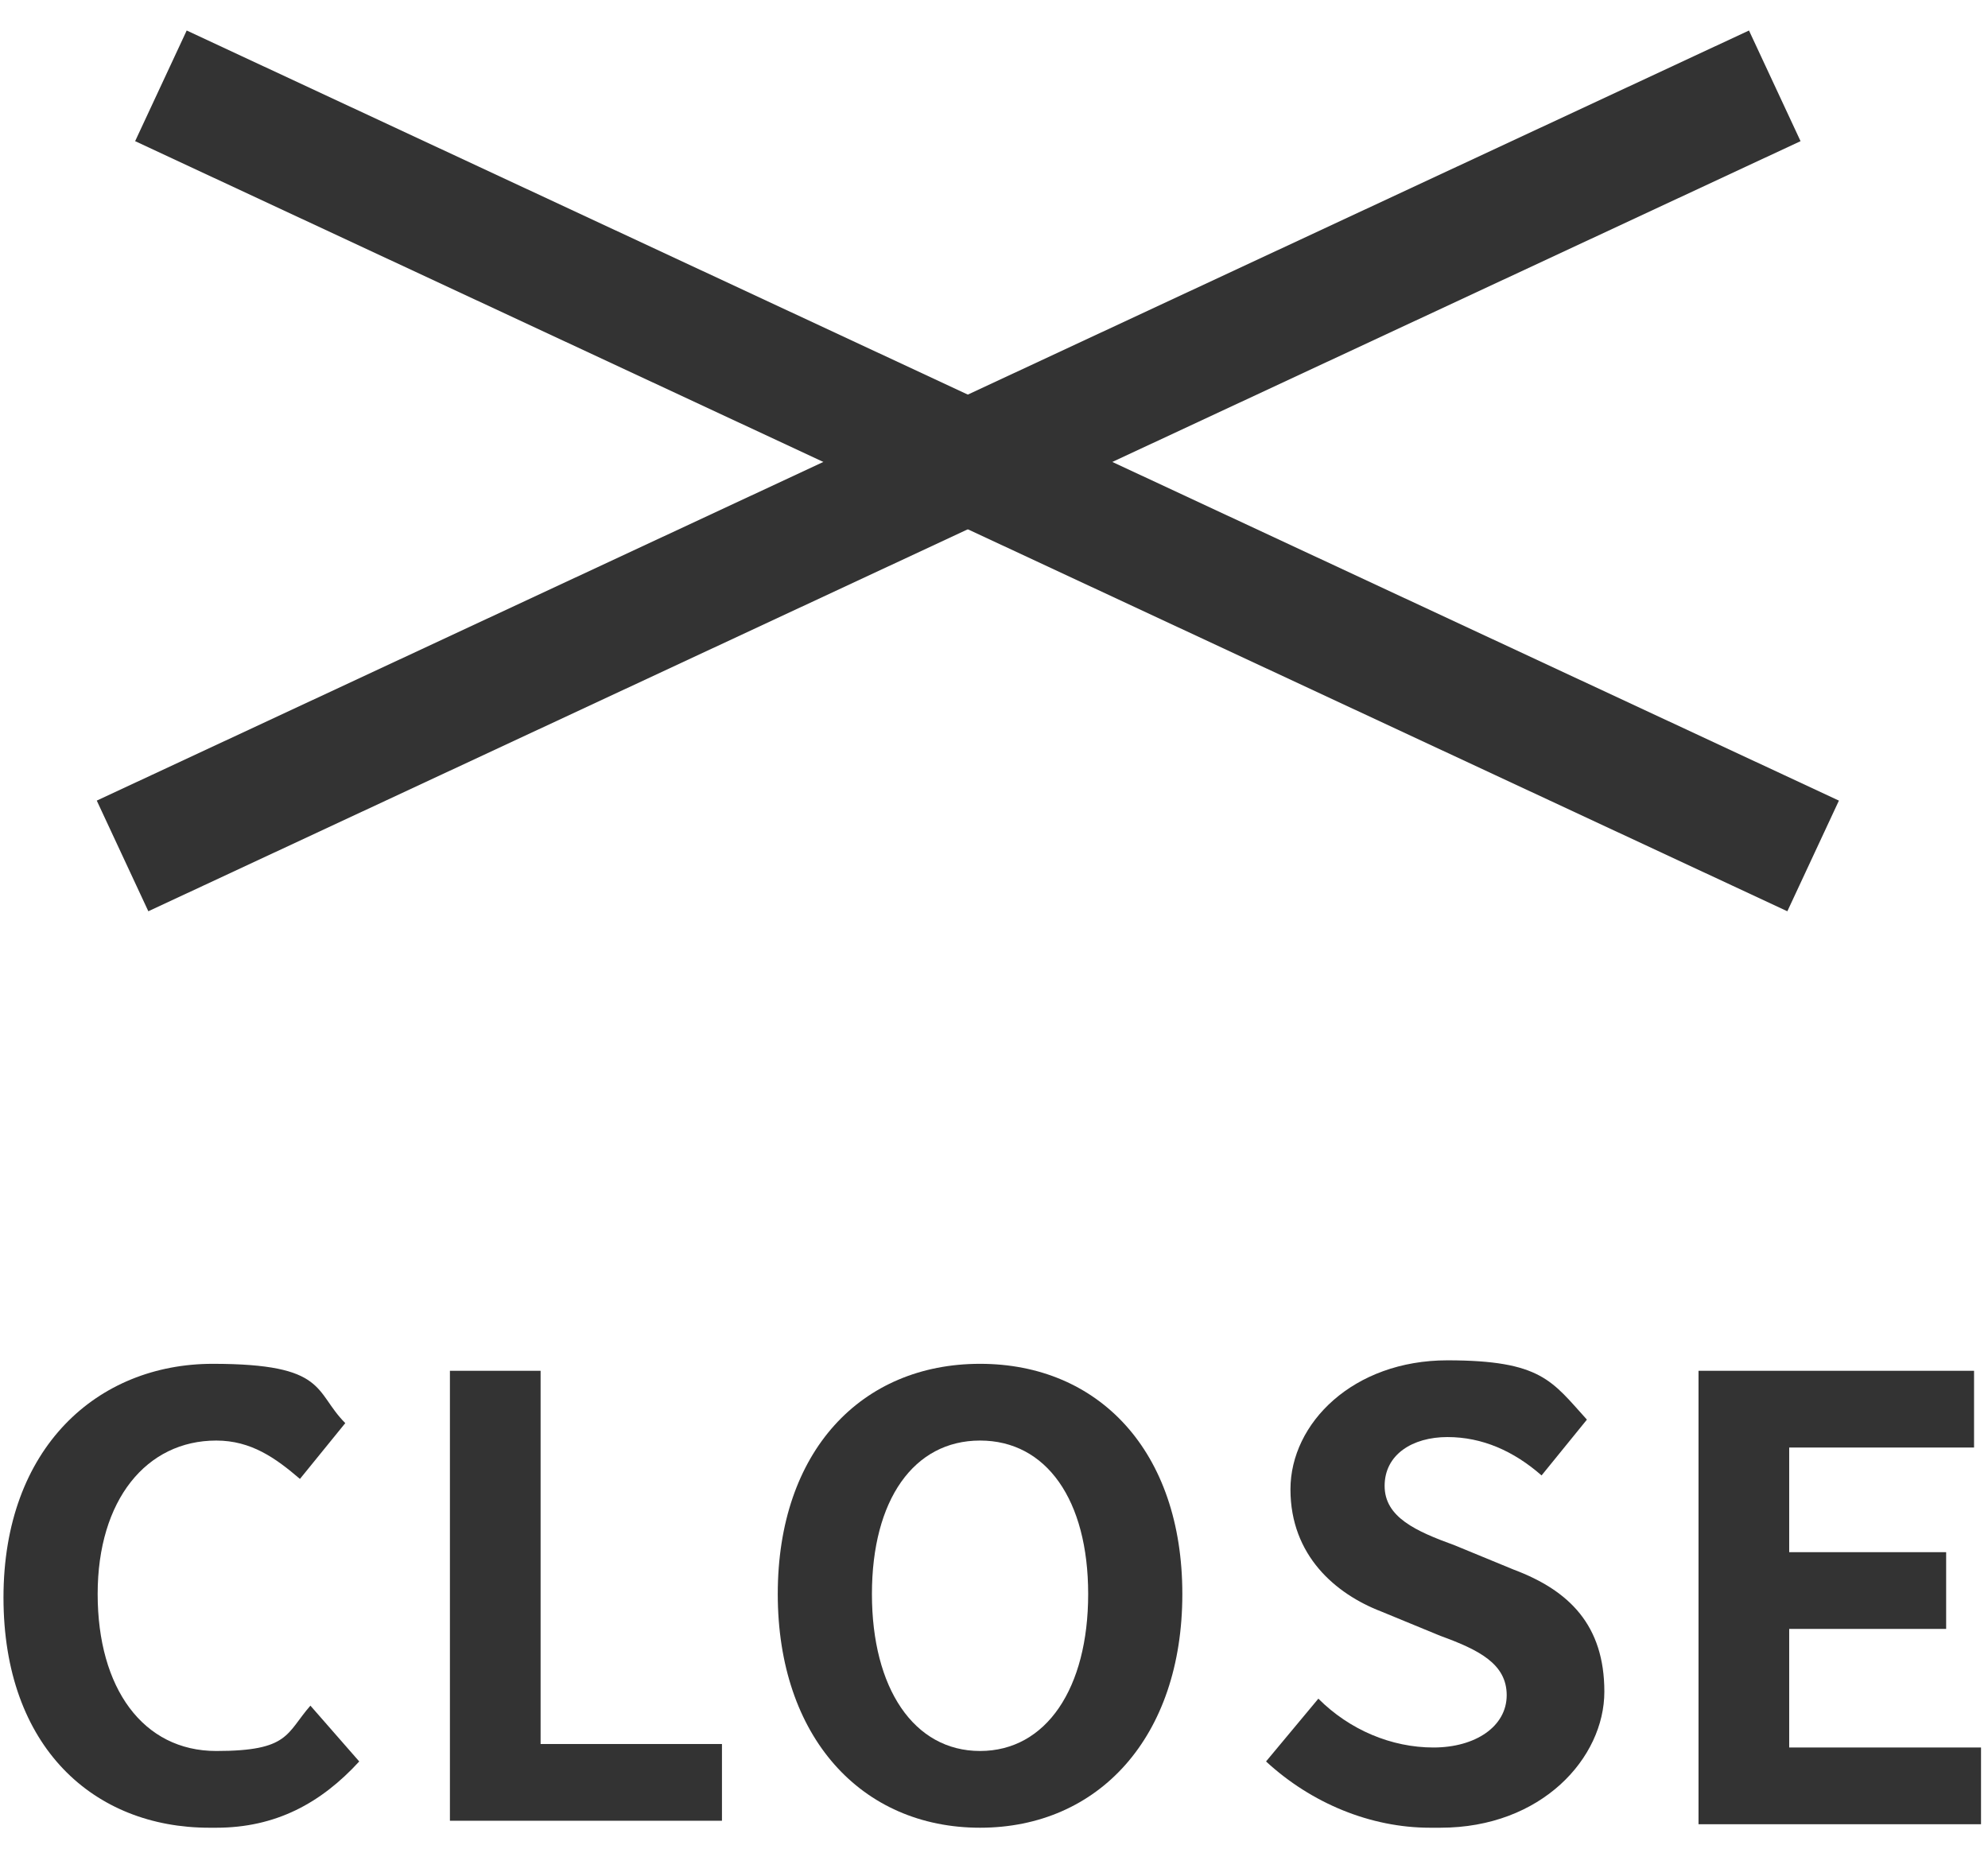
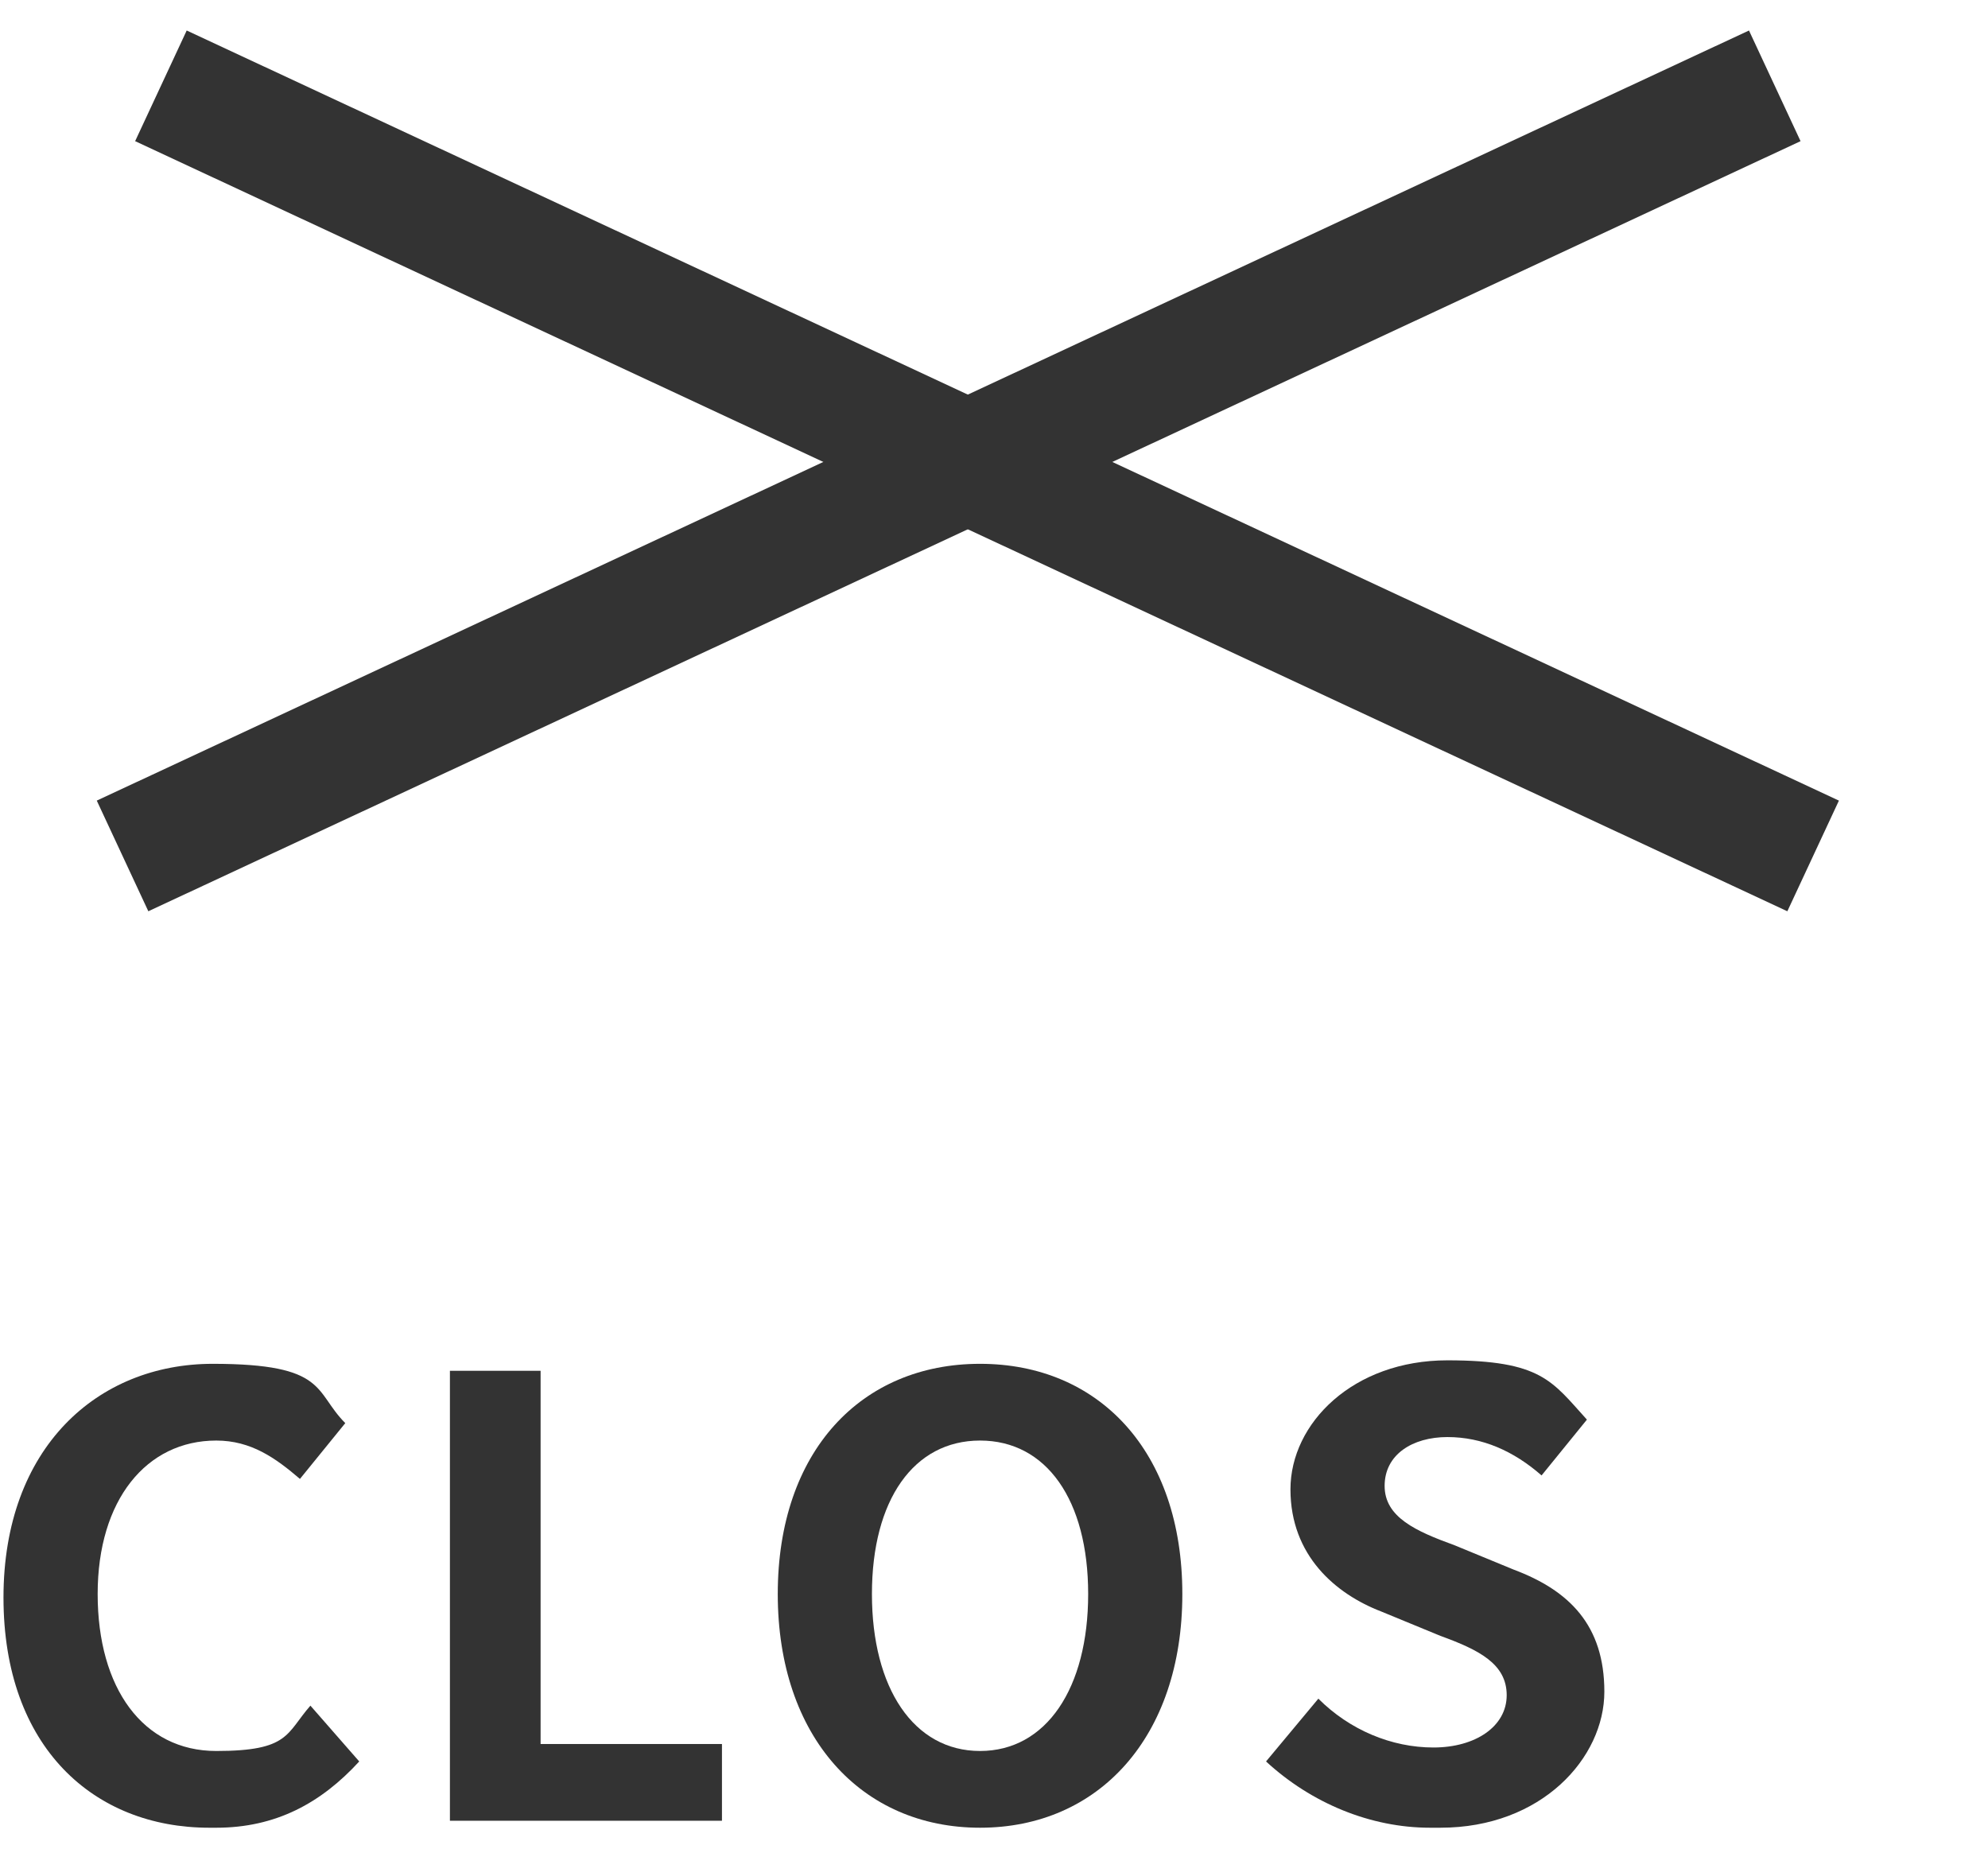
<svg xmlns="http://www.w3.org/2000/svg" id="_レイヤー_1" data-name="レイヤー_1" version="1.1" viewBox="0 0 57 53">
  <defs>
    <style>
      .st0 {
        stroke-miterlimit: 4;
        stroke-width: 3.5px;
      }

      .st0, .st1 {
        fill: none;
        stroke: #333;
        stroke-linecap: square;
      }

      .st1 {
        stroke-width: 3.5px;
      }

      .st2 {
        fill: #333;
      }
    </style>
  </defs>
  <line class="st0" x1="50.4" y1="23.8" x2="6.2" y2="3.2" />
  <line class="st1" x1="5.1" y1="23.8" x2="49.3" y2="3.2" />
-   <path class="st2" d="M48.7,52.2v-12.9h7.9v2.2h-5.3v3h4.5v2.2h-4.5v3.4h5.5v2.2h-8.1Z" />
  <path class="st2" d="M41,52.4c-1.7,0-3.4-.7-4.7-1.9l1.5-1.8c.9.9,2.1,1.4,3.3,1.4s2.1-.6,2.1-1.5-.8-1.3-1.9-1.7l-1.7-.7c-1.3-.5-2.6-1.6-2.6-3.5s1.8-3.7,4.5-3.7,3,.6,4,1.7l-1.3,1.6c-.8-.7-1.7-1.1-2.7-1.1s-1.8.5-1.8,1.4.9,1.3,2,1.7l1.7.7c1.6.6,2.6,1.6,2.6,3.5s-1.8,3.9-4.7,3.9Z" />
  <path class="st2" d="M28.1,52.4c-3.4,0-5.8-2.6-5.8-6.7s2.4-6.6,5.8-6.6,5.8,2.5,5.8,6.6-2.4,6.7-5.8,6.7ZM28.1,50.2c1.9,0,3.1-1.8,3.1-4.5s-1.2-4.4-3.1-4.4-3.1,1.7-3.1,4.4,1.2,4.5,3.1,4.5Z" />
  <path class="st2" d="M12.9,52.2v-12.9h2.6v10.7h5.2v2.2h-7.8Z" />
  <path class="st2" d="M6,52.4c-3.3,0-5.9-2.3-5.9-6.6s2.7-6.7,6-6.7,2.9.8,3.8,1.7l-1.3,1.6c-.7-.6-1.4-1.1-2.4-1.1-2,0-3.4,1.7-3.4,4.4s1.3,4.5,3.4,4.5,2-.5,2.7-1.3l1.4,1.6c-1.1,1.2-2.4,1.9-4.1,1.9Z" />
</svg>